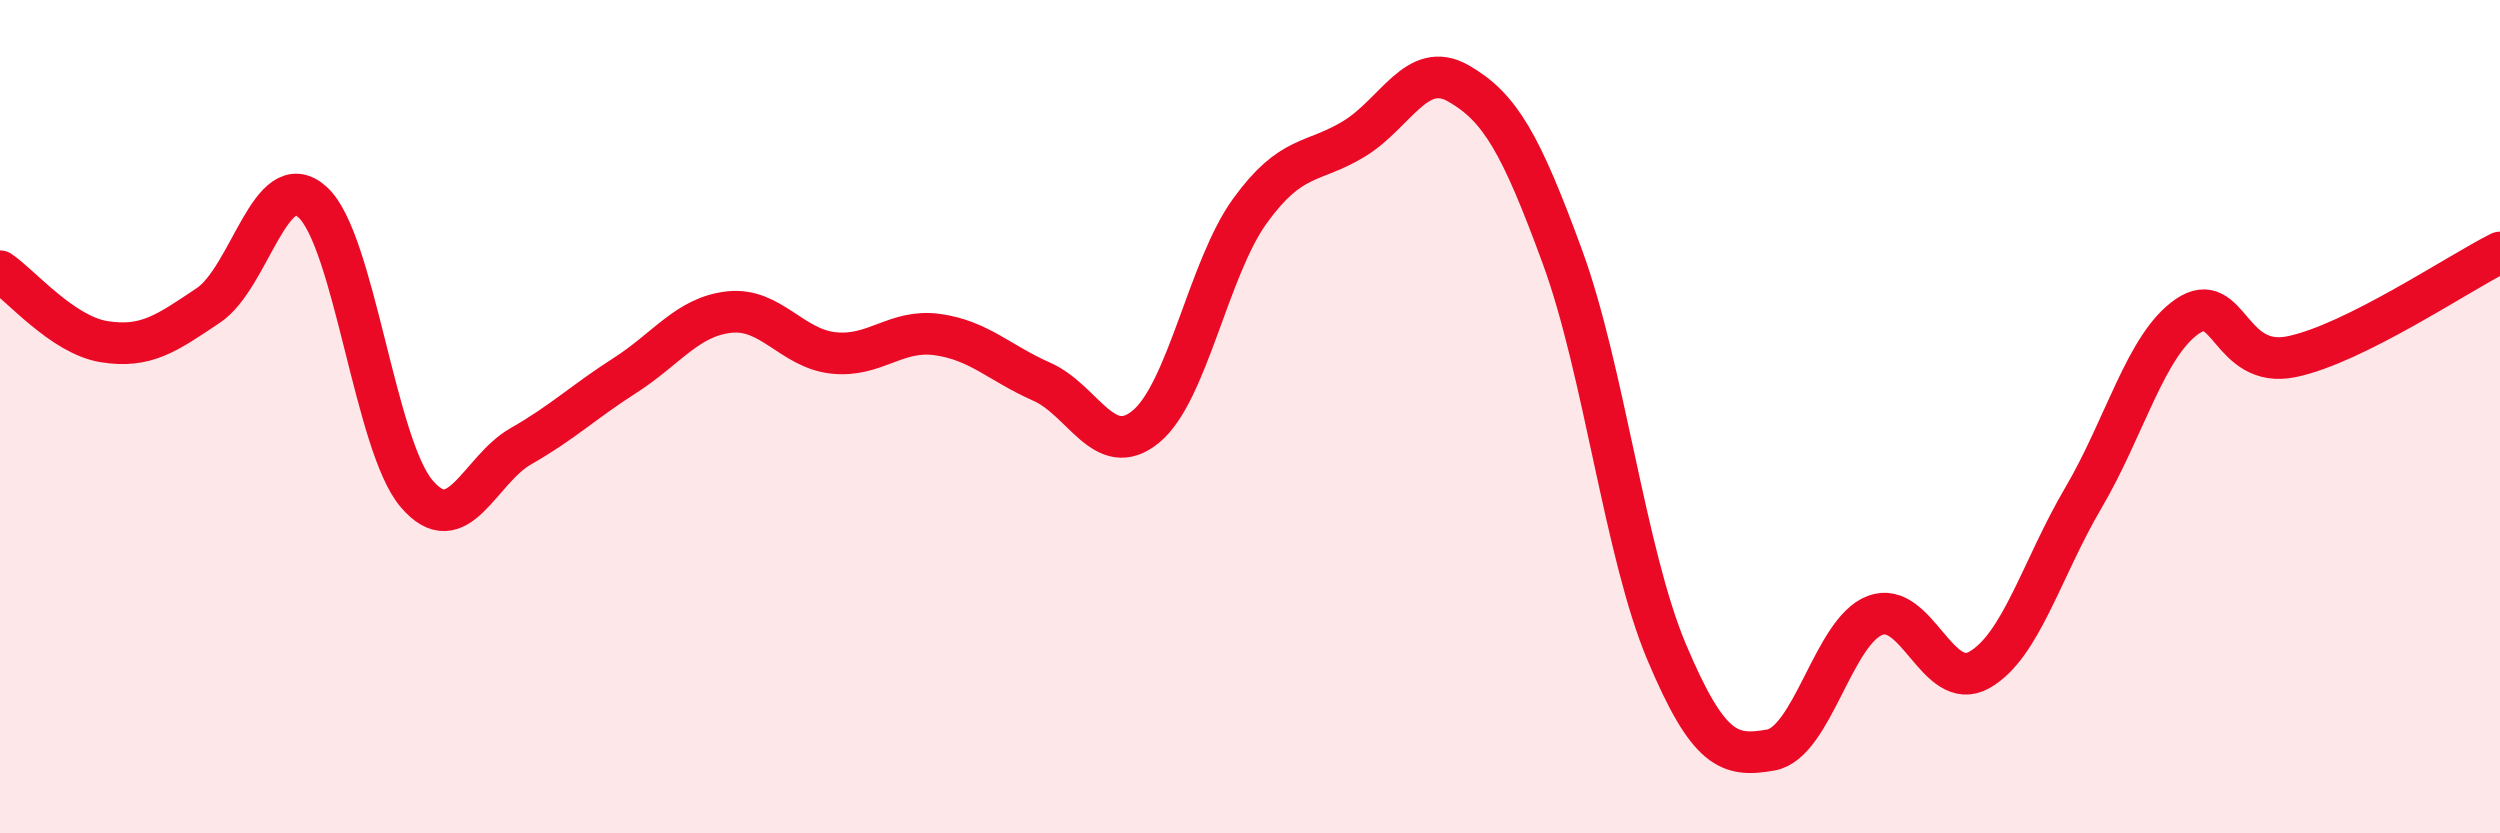
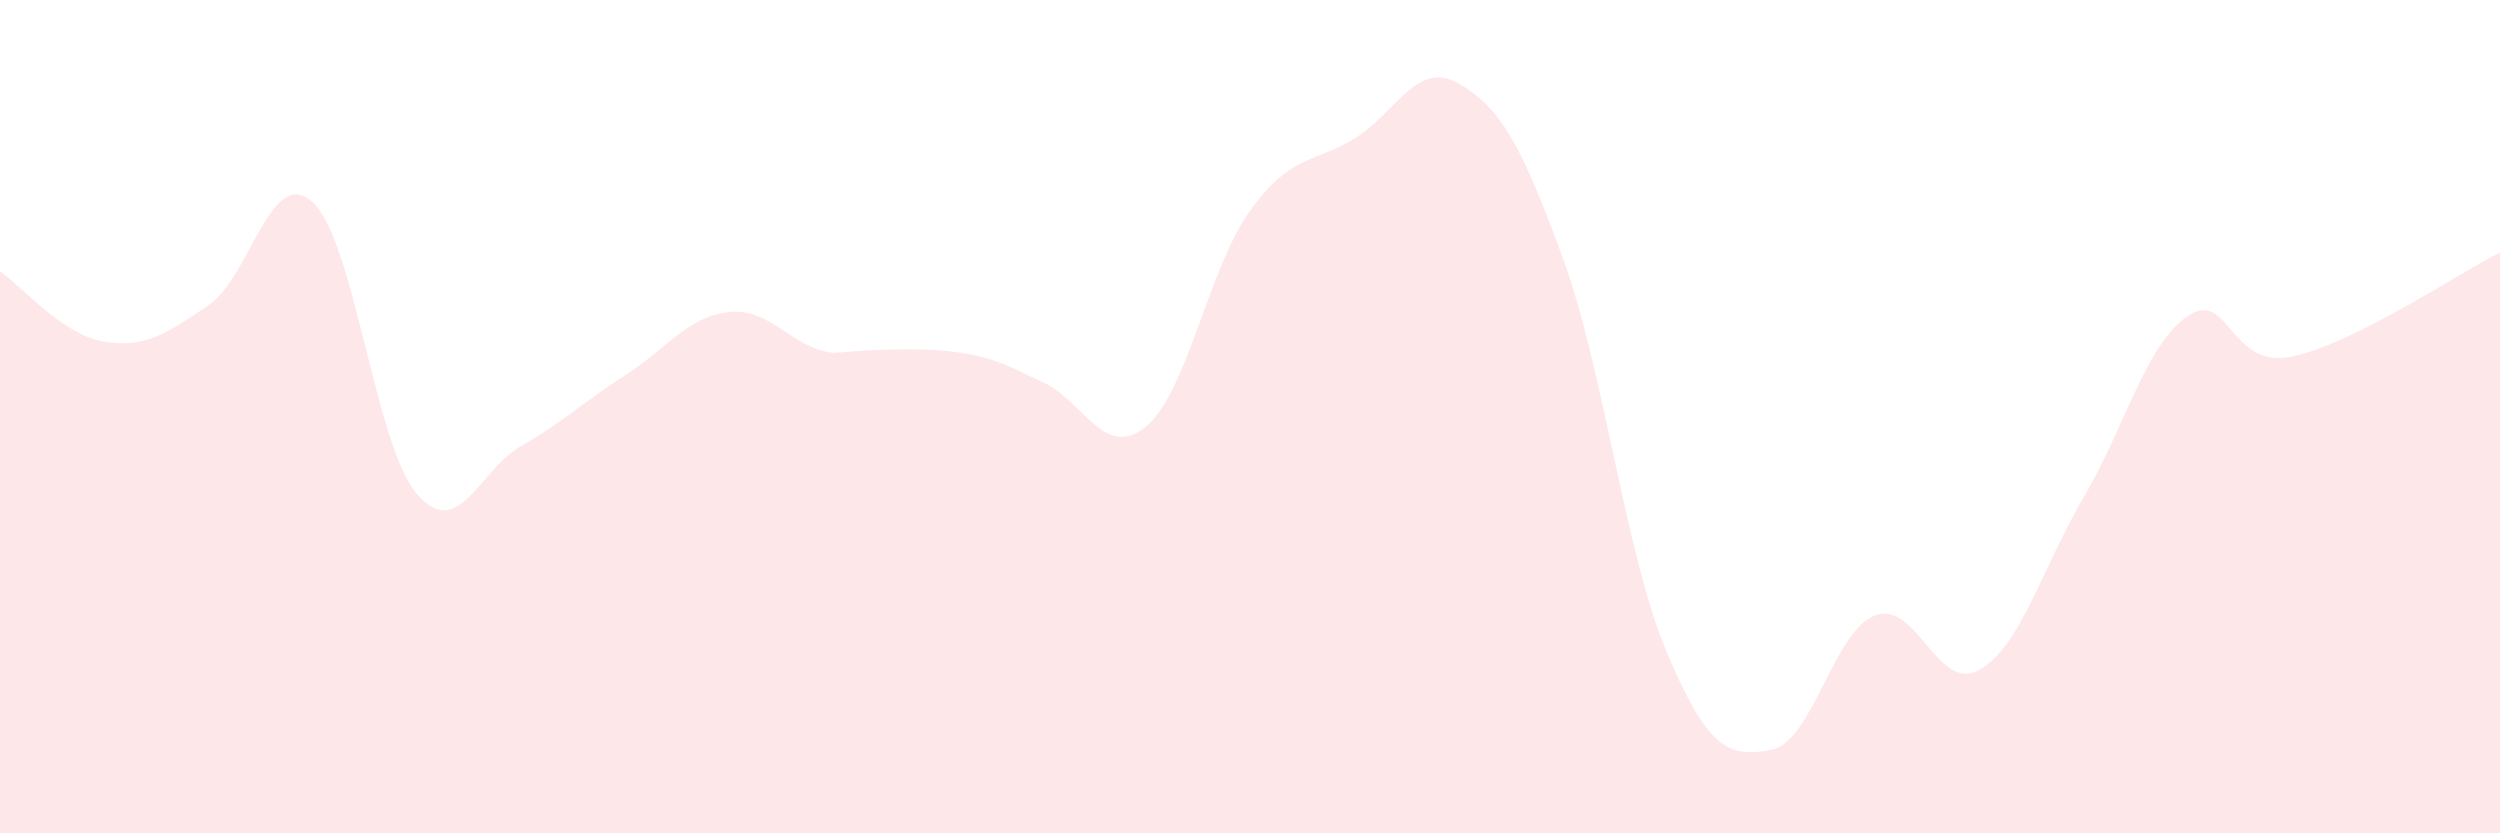
<svg xmlns="http://www.w3.org/2000/svg" width="60" height="20" viewBox="0 0 60 20">
-   <path d="M 0,6.51 C 0.5,6.85 1.5,8.04 2.5,8.2 C 3.5,8.36 4,8 5,7.33 C 6,6.66 6.5,3.95 7.5,4.85 C 8.5,5.75 9,10.68 10,11.85 C 11,13.02 11.5,11.28 12.5,10.71 C 13.5,10.14 14,9.65 15,9.01 C 16,8.37 16.5,7.6 17.5,7.49 C 18.5,7.38 19,8.36 20,8.47 C 21,8.58 21.5,7.89 22.5,8.03 C 23.5,8.17 24,8.72 25,9.16 C 26,9.6 26.5,11.06 27.5,10.24 C 28.5,9.42 29,6.44 30,5.06 C 31,3.68 31.5,3.94 32.5,3.33 C 33.5,2.72 34,1.43 35,2 C 36,2.57 36.5,3.44 37.5,6.17 C 38.5,8.9 39,13.28 40,15.65 C 41,18.02 41.5,18.18 42.5,18 C 43.5,17.82 44,15.15 45,14.77 C 46,14.39 46.5,16.64 47.5,16.08 C 48.5,15.52 49,13.65 50,11.95 C 51,10.25 51.5,8.27 52.5,7.59 C 53.5,6.91 53.5,8.87 55,8.56 C 56.5,8.25 59,6.56 60,6.06L60 20L0 20Z" fill="#EB0A25" opacity="0.1" stroke-linecap="round" stroke-linejoin="round" />
-   <path d="M 0,6.51 C 0.5,6.85 1.5,8.04 2.5,8.2 C 3.5,8.36 4,8 5,7.33 C 6,6.66 6.5,3.95 7.5,4.85 C 8.5,5.75 9,10.68 10,11.85 C 11,13.02 11.5,11.28 12.5,10.71 C 13.5,10.14 14,9.65 15,9.01 C 16,8.37 16.5,7.6 17.5,7.49 C 18.5,7.38 19,8.36 20,8.47 C 21,8.58 21.5,7.89 22.5,8.03 C 23.5,8.17 24,8.72 25,9.16 C 26,9.6 26.5,11.06 27.5,10.24 C 28.5,9.42 29,6.44 30,5.06 C 31,3.68 31.5,3.94 32.5,3.33 C 33.5,2.72 34,1.43 35,2 C 36,2.57 36.5,3.44 37.5,6.17 C 38.5,8.9 39,13.28 40,15.65 C 41,18.02 41.5,18.18 42.5,18 C 43.5,17.82 44,15.15 45,14.77 C 46,14.39 46.5,16.64 47.5,16.08 C 48.5,15.52 49,13.65 50,11.95 C 51,10.25 51.5,8.27 52.5,7.59 C 53.5,6.91 53.5,8.87 55,8.56 C 56.5,8.25 59,6.56 60,6.06" stroke="#EB0A25" stroke-width="1" fill="none" stroke-linecap="round" stroke-linejoin="round" />
+   <path d="M 0,6.51 C 0.5,6.85 1.5,8.04 2.5,8.2 C 3.5,8.36 4,8 5,7.33 C 6,6.66 6.5,3.95 7.5,4.85 C 8.5,5.75 9,10.68 10,11.85 C 11,13.02 11.5,11.28 12.5,10.71 C 13.5,10.14 14,9.65 15,9.01 C 16,8.37 16.5,7.6 17.5,7.49 C 18.5,7.38 19,8.36 20,8.47 C 23.5,8.17 24,8.72 25,9.16 C 26,9.6 26.5,11.06 27.5,10.24 C 28.5,9.42 29,6.44 30,5.06 C 31,3.68 31.5,3.94 32.5,3.33 C 33.5,2.72 34,1.43 35,2 C 36,2.57 36.5,3.44 37.5,6.17 C 38.5,8.9 39,13.28 40,15.65 C 41,18.02 41.5,18.18 42.5,18 C 43.5,17.82 44,15.15 45,14.77 C 46,14.39 46.5,16.64 47.5,16.08 C 48.5,15.52 49,13.65 50,11.95 C 51,10.25 51.5,8.27 52.5,7.59 C 53.5,6.91 53.5,8.87 55,8.56 C 56.5,8.25 59,6.56 60,6.06L60 20L0 20Z" fill="#EB0A25" opacity="0.1" stroke-linecap="round" stroke-linejoin="round" />
</svg>